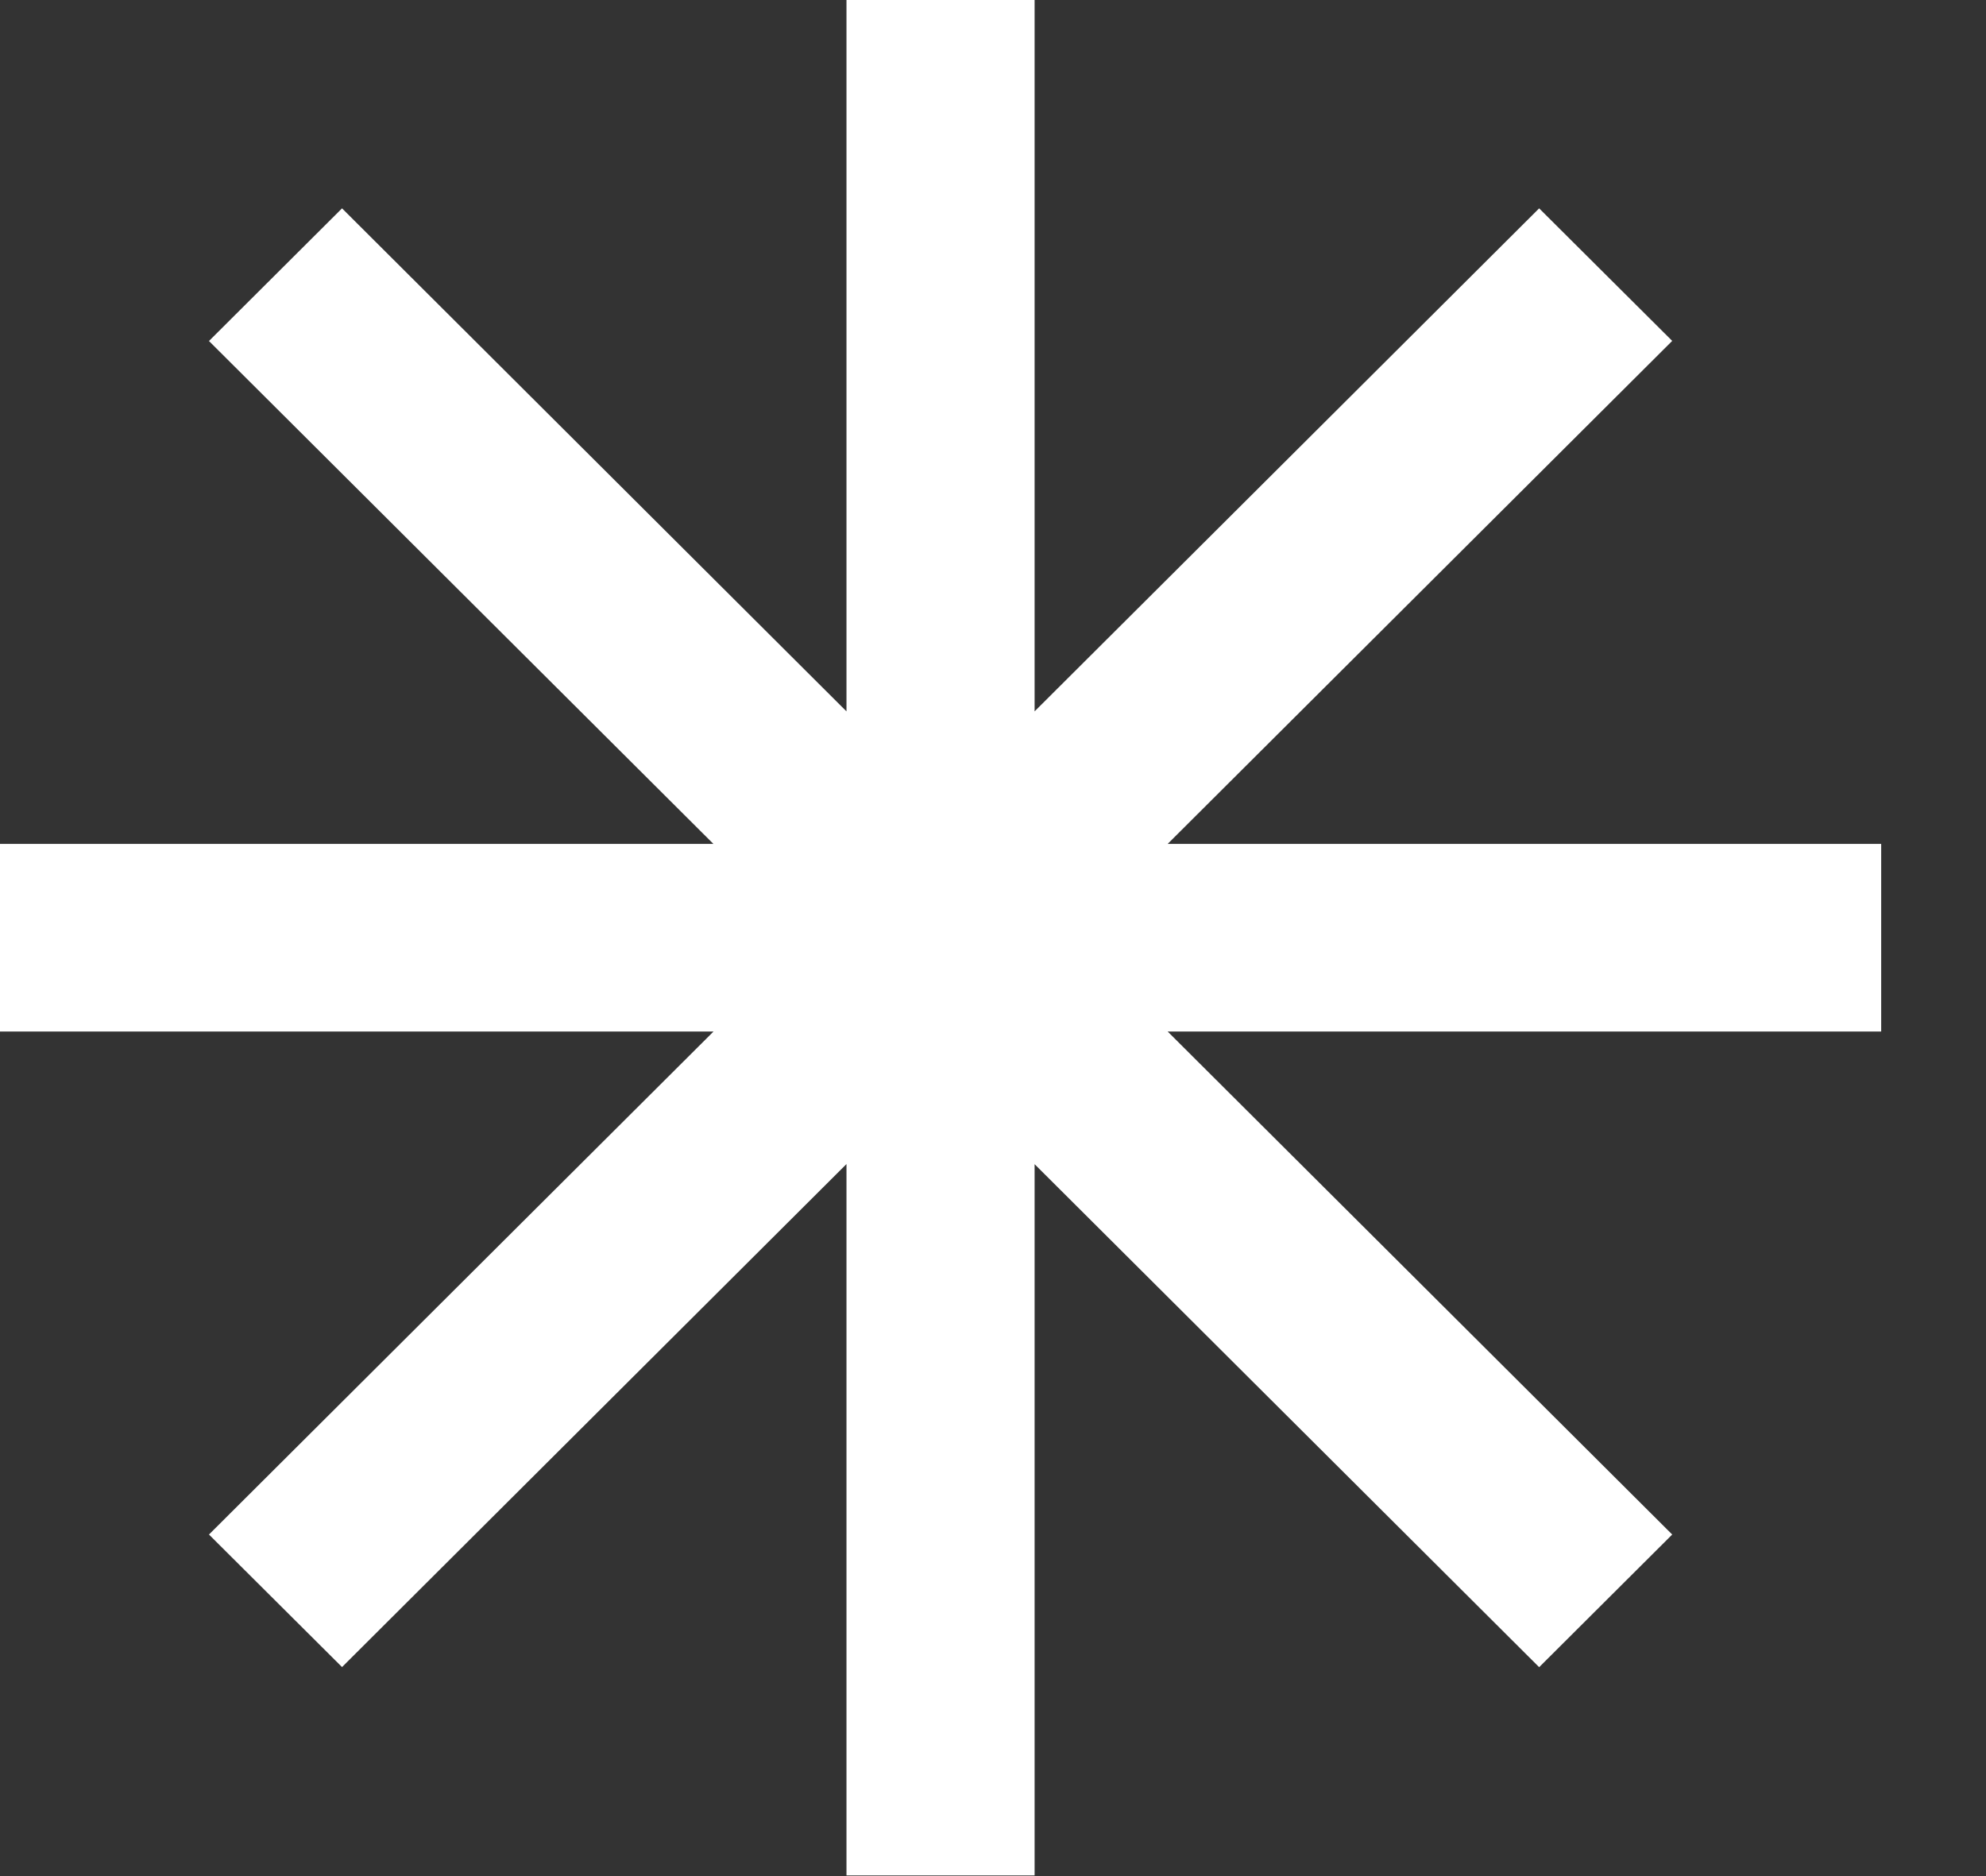
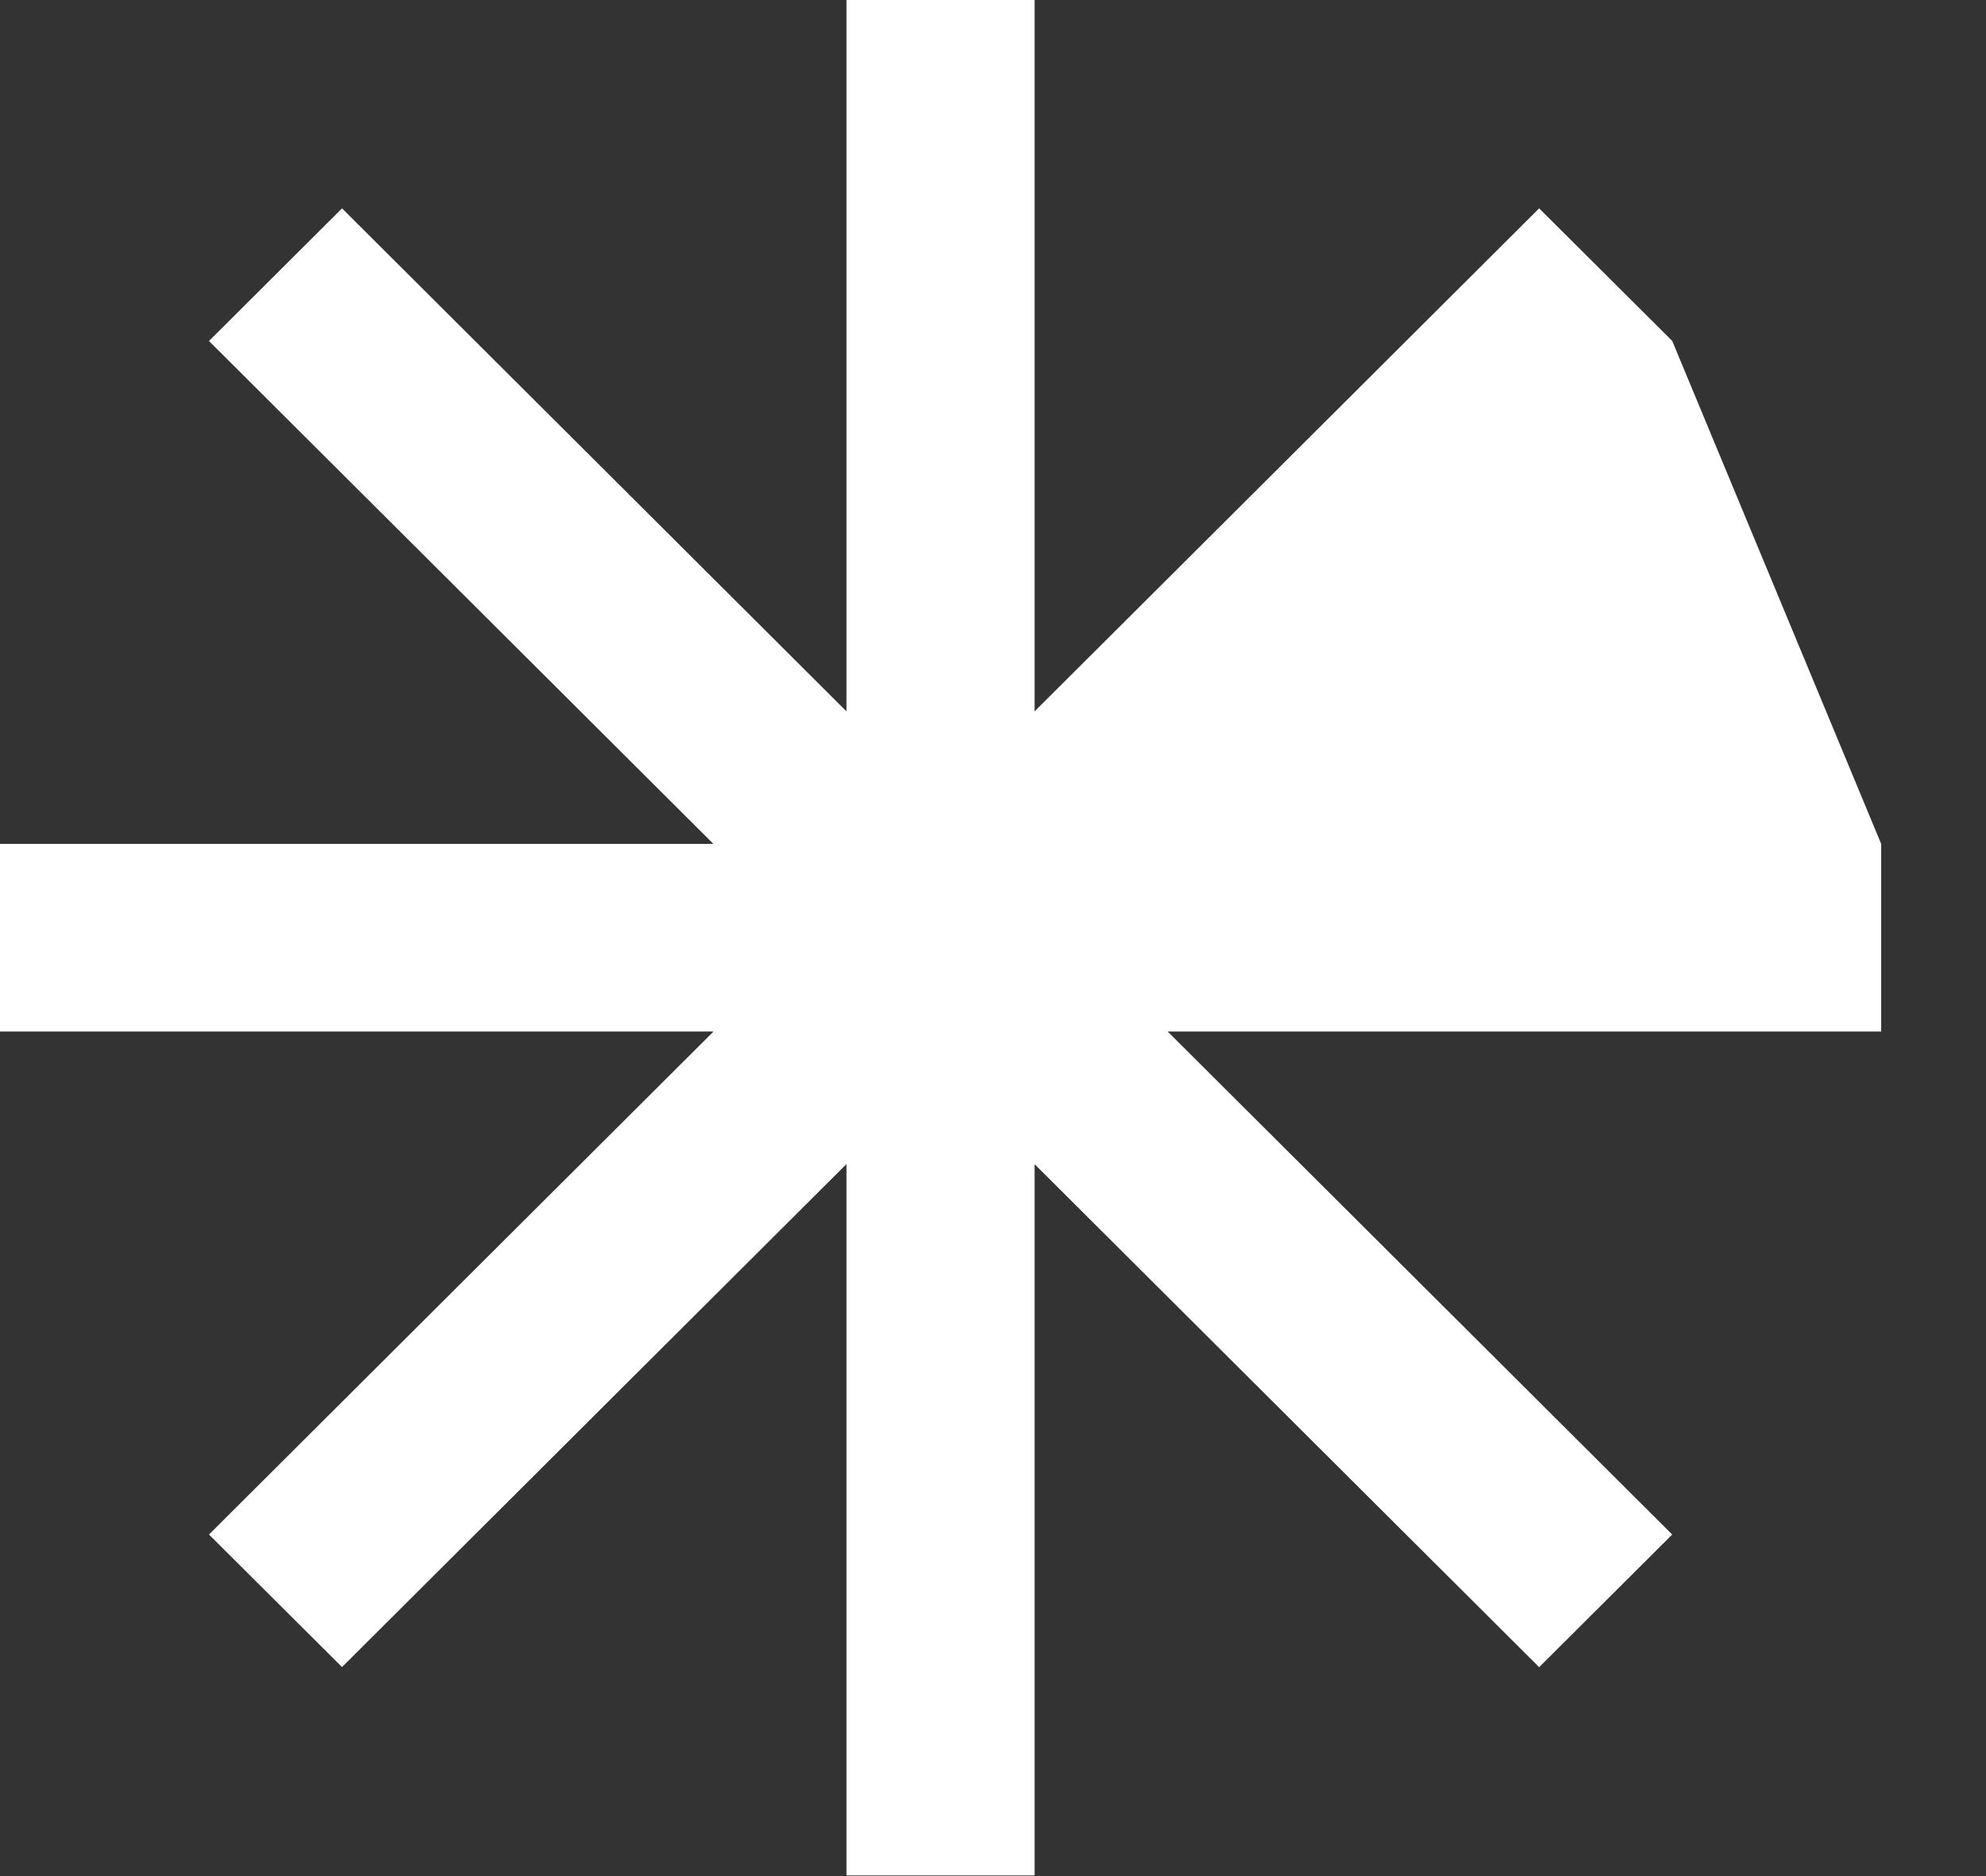
<svg xmlns="http://www.w3.org/2000/svg" width="18" height="17" viewBox="0 0 18 17" fill="none">
  <rect x="0" y="0" width="18" height="17" fill="#333333" stroke="none" />
-   <path fill-rule="evenodd" clip-rule="evenodd" d="M7.672 10.548V16.994H9.377V10.549L13.95 15.107L15.156 13.905L10.583 9.347H17.05V7.647H10.583L15.156 3.089L13.95 1.888L9.377 6.446V0H7.672V6.446L3.1 1.888L1.894 3.09L6.466 7.647H0V9.347H6.467L1.894 13.905L3.1 15.106L7.672 10.548Z" fill="white" />
+   <path fill-rule="evenodd" clip-rule="evenodd" d="M7.672 10.548V16.994H9.377V10.549L13.95 15.107L15.156 13.905L10.583 9.347H17.05V7.647L15.156 3.089L13.95 1.888L9.377 6.446V0H7.672V6.446L3.1 1.888L1.894 3.09L6.466 7.647H0V9.347H6.467L1.894 13.905L3.1 15.106L7.672 10.548Z" fill="white" />
</svg>